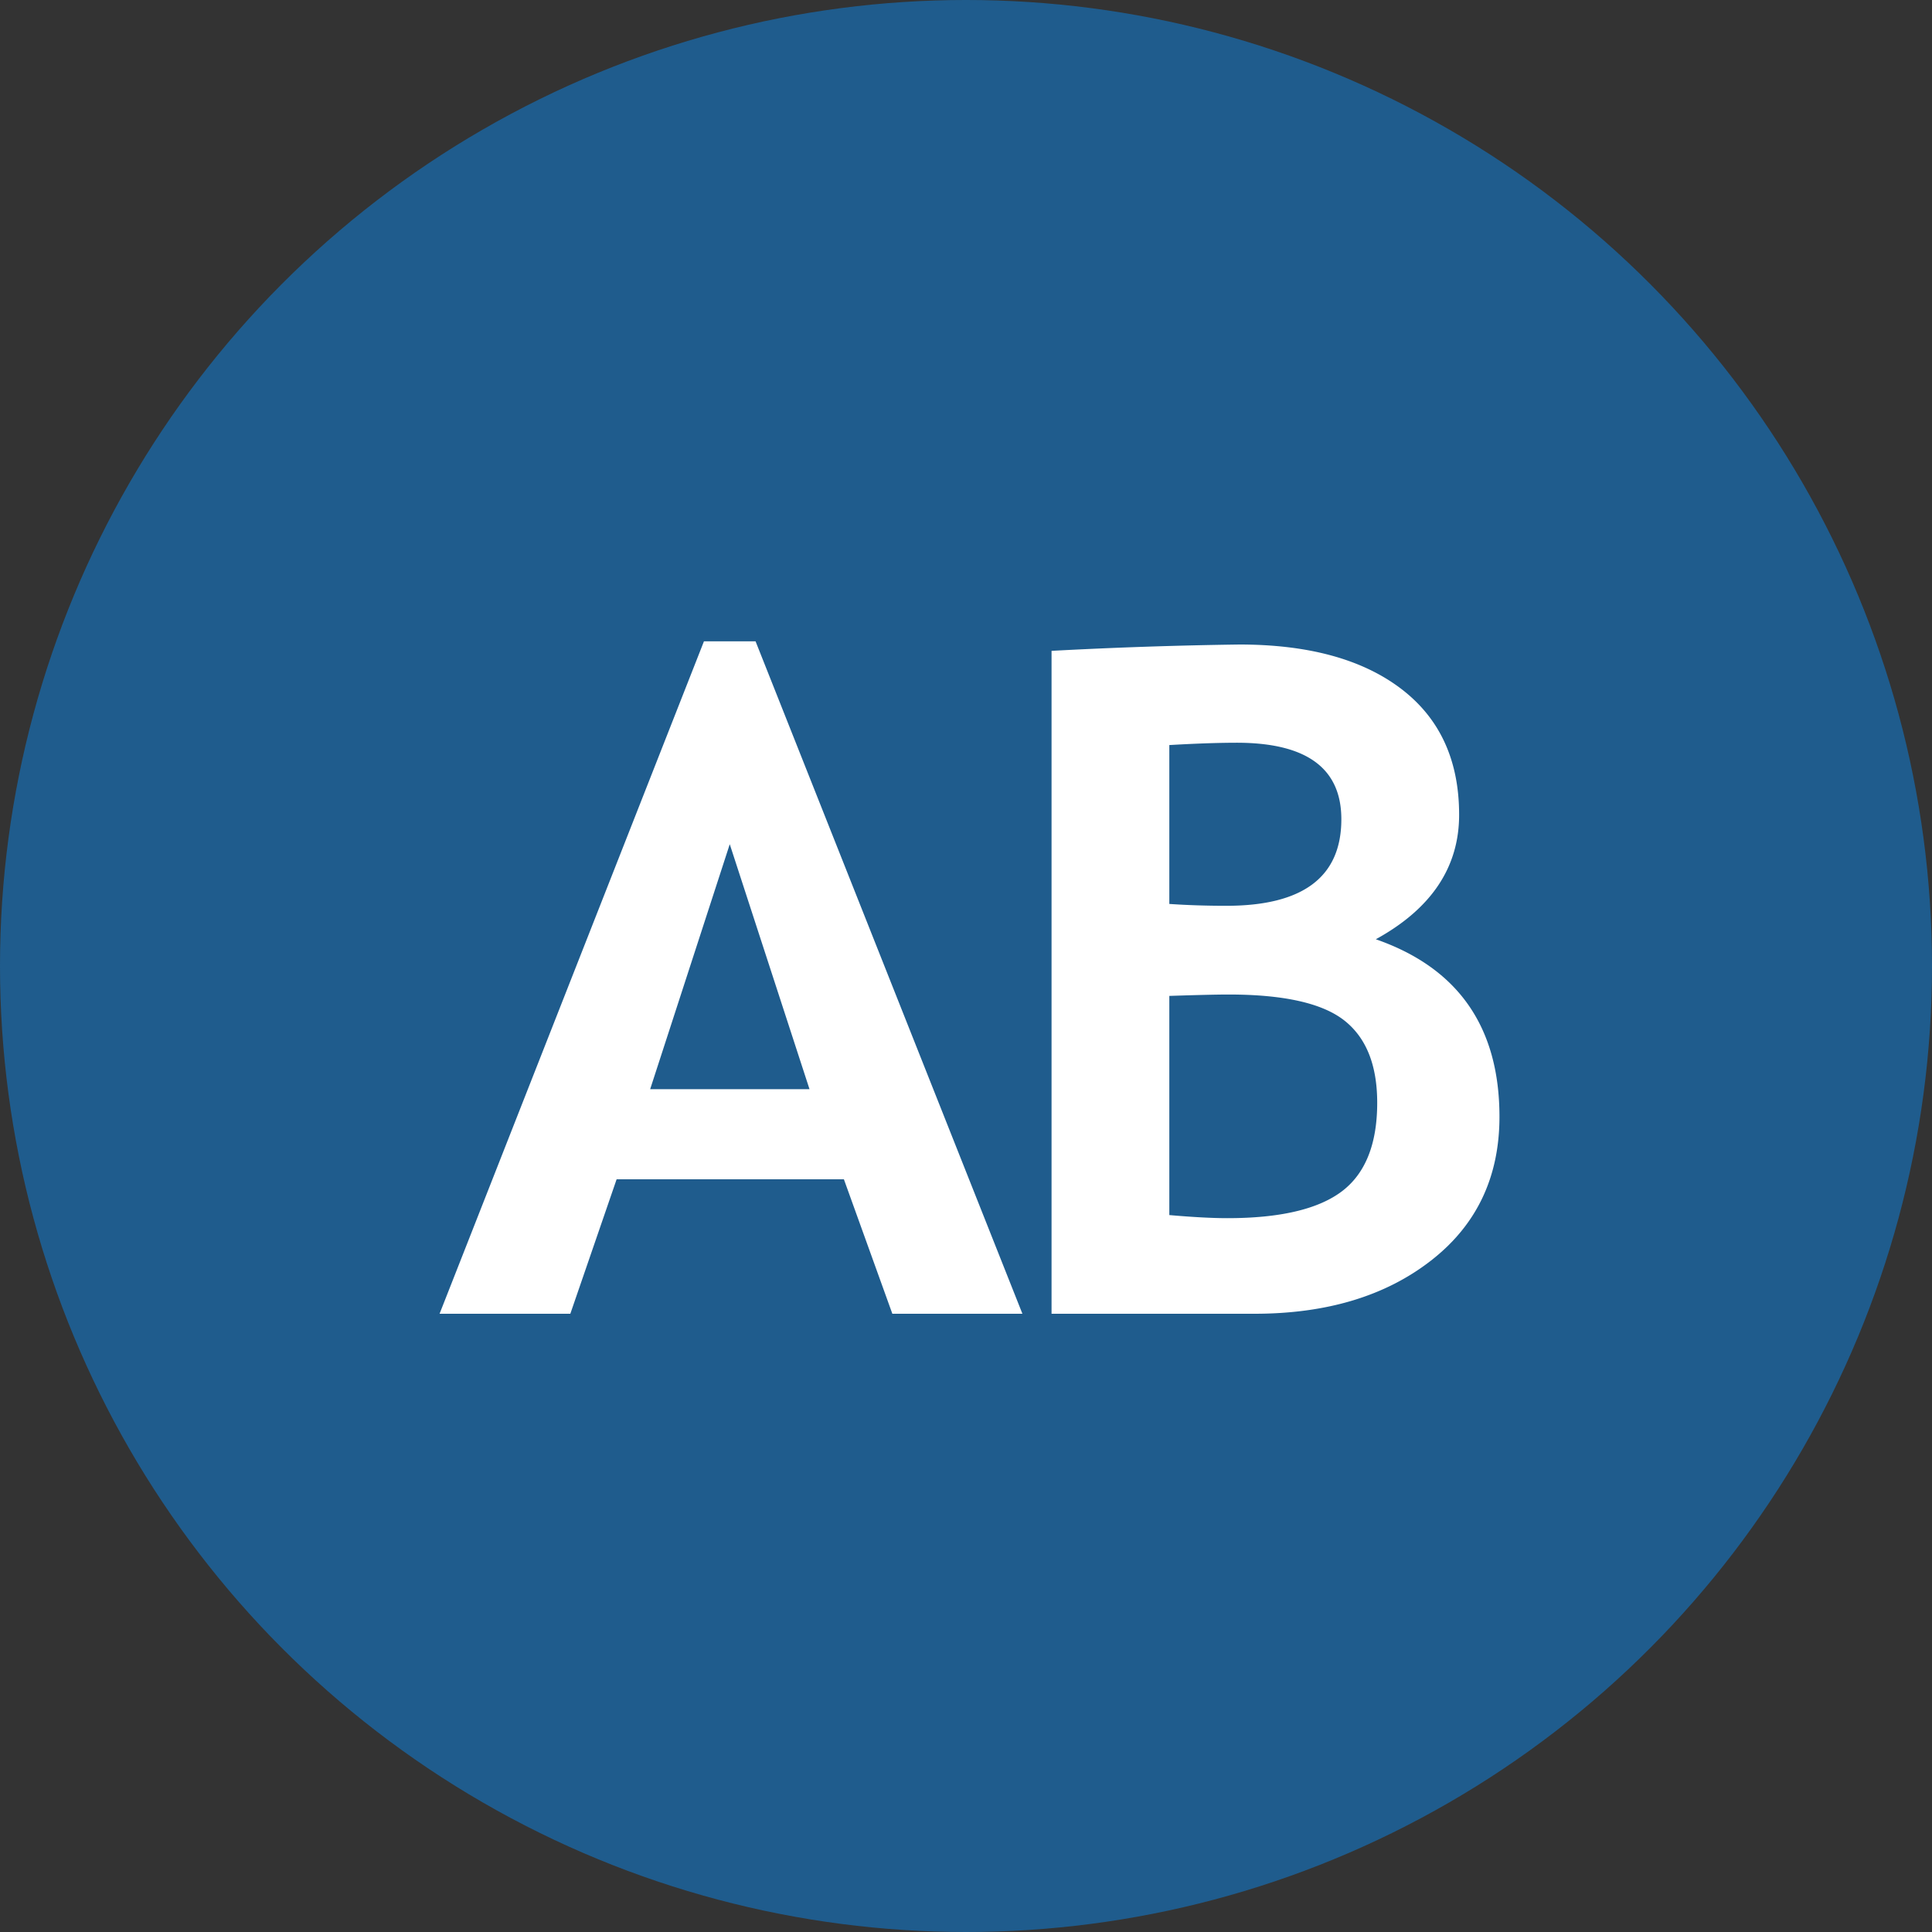
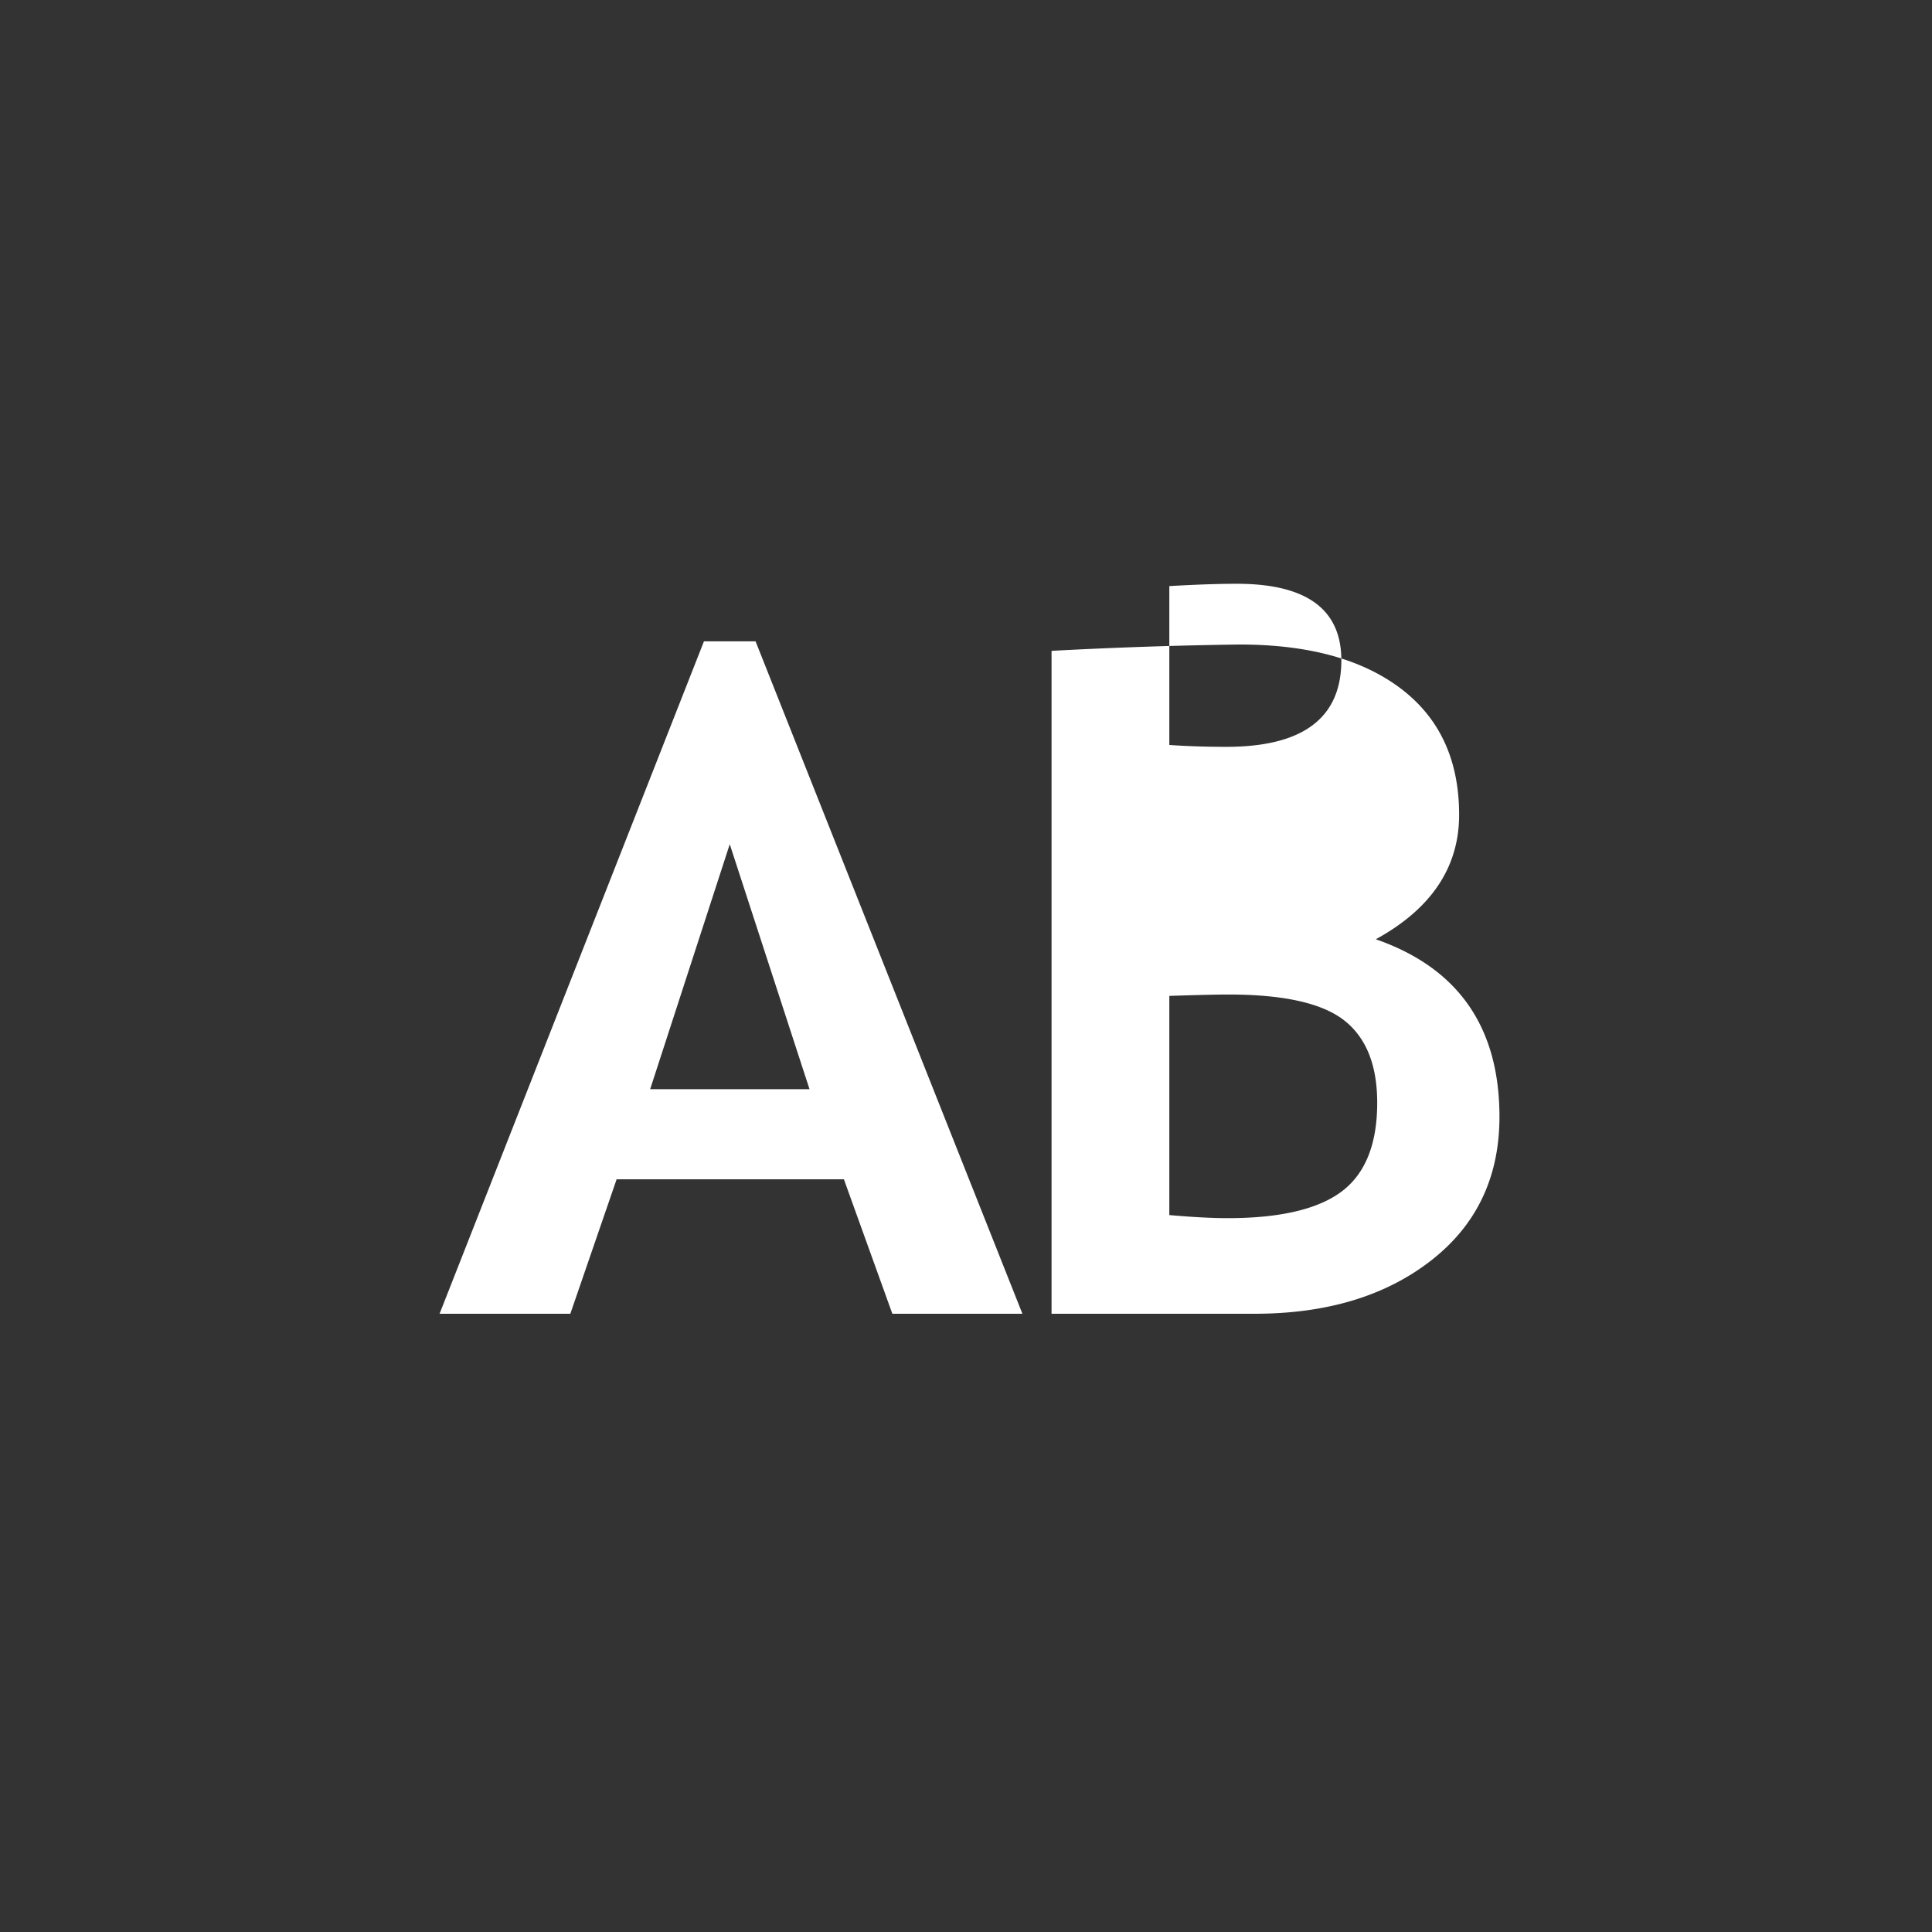
<svg xmlns="http://www.w3.org/2000/svg" width="25" height="25" viewBox="0 0 25 25">
  <rect x="0" y="0" width="25" height="25" fill="#333333" stroke="none" />
  <g fill="none" fill-rule="evenodd">
-     <circle fill="#1F5C8D" cx="12.5" cy="12.5" r="12.5" />
    <g fill="#FFF" fill-rule="nonzero">
-       <path d="m11.547 17-.627-1.74H7.979L7.38 17H5.688l3.421-8.701h.668L13.23 17h-1.682zm-2.104-6.076-1.03 3.17h2.062l-1.032-3.17zM16.232 17h-2.625V8.422a60.086 60.086 0 0 1 2.432-.082c.89 0 1.587.19 2.089.571.502.381.753.925.753 1.632 0 .68-.36 1.217-1.078 1.611 1.066.371 1.6 1.137 1.6 2.297 0 .781-.296 1.402-.885 1.86-.59.46-1.352.689-2.286.689zm-1.101-7.36v2.057c.234.016.48.024.738.024.992 0 1.488-.373 1.488-1.12 0-.66-.45-.99-1.353-.99-.238 0-.53.01-.873.03zm0 3.247v2.836c.308.027.558.04.75.04.68 0 1.173-.115 1.48-.345.306-.23.46-.613.46-1.148 0-.489-.143-.844-.428-1.067-.286-.223-.784-.334-1.495-.334-.148 0-.404.006-.767.018z" />
+       <path d="m11.547 17-.627-1.74H7.979L7.38 17H5.688l3.421-8.701h.668L13.23 17h-1.682zm-2.104-6.076-1.03 3.17h2.062l-1.032-3.17zM16.232 17h-2.625V8.422a60.086 60.086 0 0 1 2.432-.082c.89 0 1.587.19 2.089.571.502.381.753.925.753 1.632 0 .68-.36 1.217-1.078 1.611 1.066.371 1.6 1.137 1.6 2.297 0 .781-.296 1.402-.885 1.86-.59.46-1.352.689-2.286.689zm-1.101-7.36c.234.016.48.024.738.024.992 0 1.488-.373 1.488-1.12 0-.66-.45-.99-1.353-.99-.238 0-.53.01-.873.03zm0 3.247v2.836c.308.027.558.04.75.04.68 0 1.173-.115 1.48-.345.306-.23.46-.613.46-1.148 0-.489-.143-.844-.428-1.067-.286-.223-.784-.334-1.495-.334-.148 0-.404.006-.767.018z" />
    </g>
  </g>
</svg>